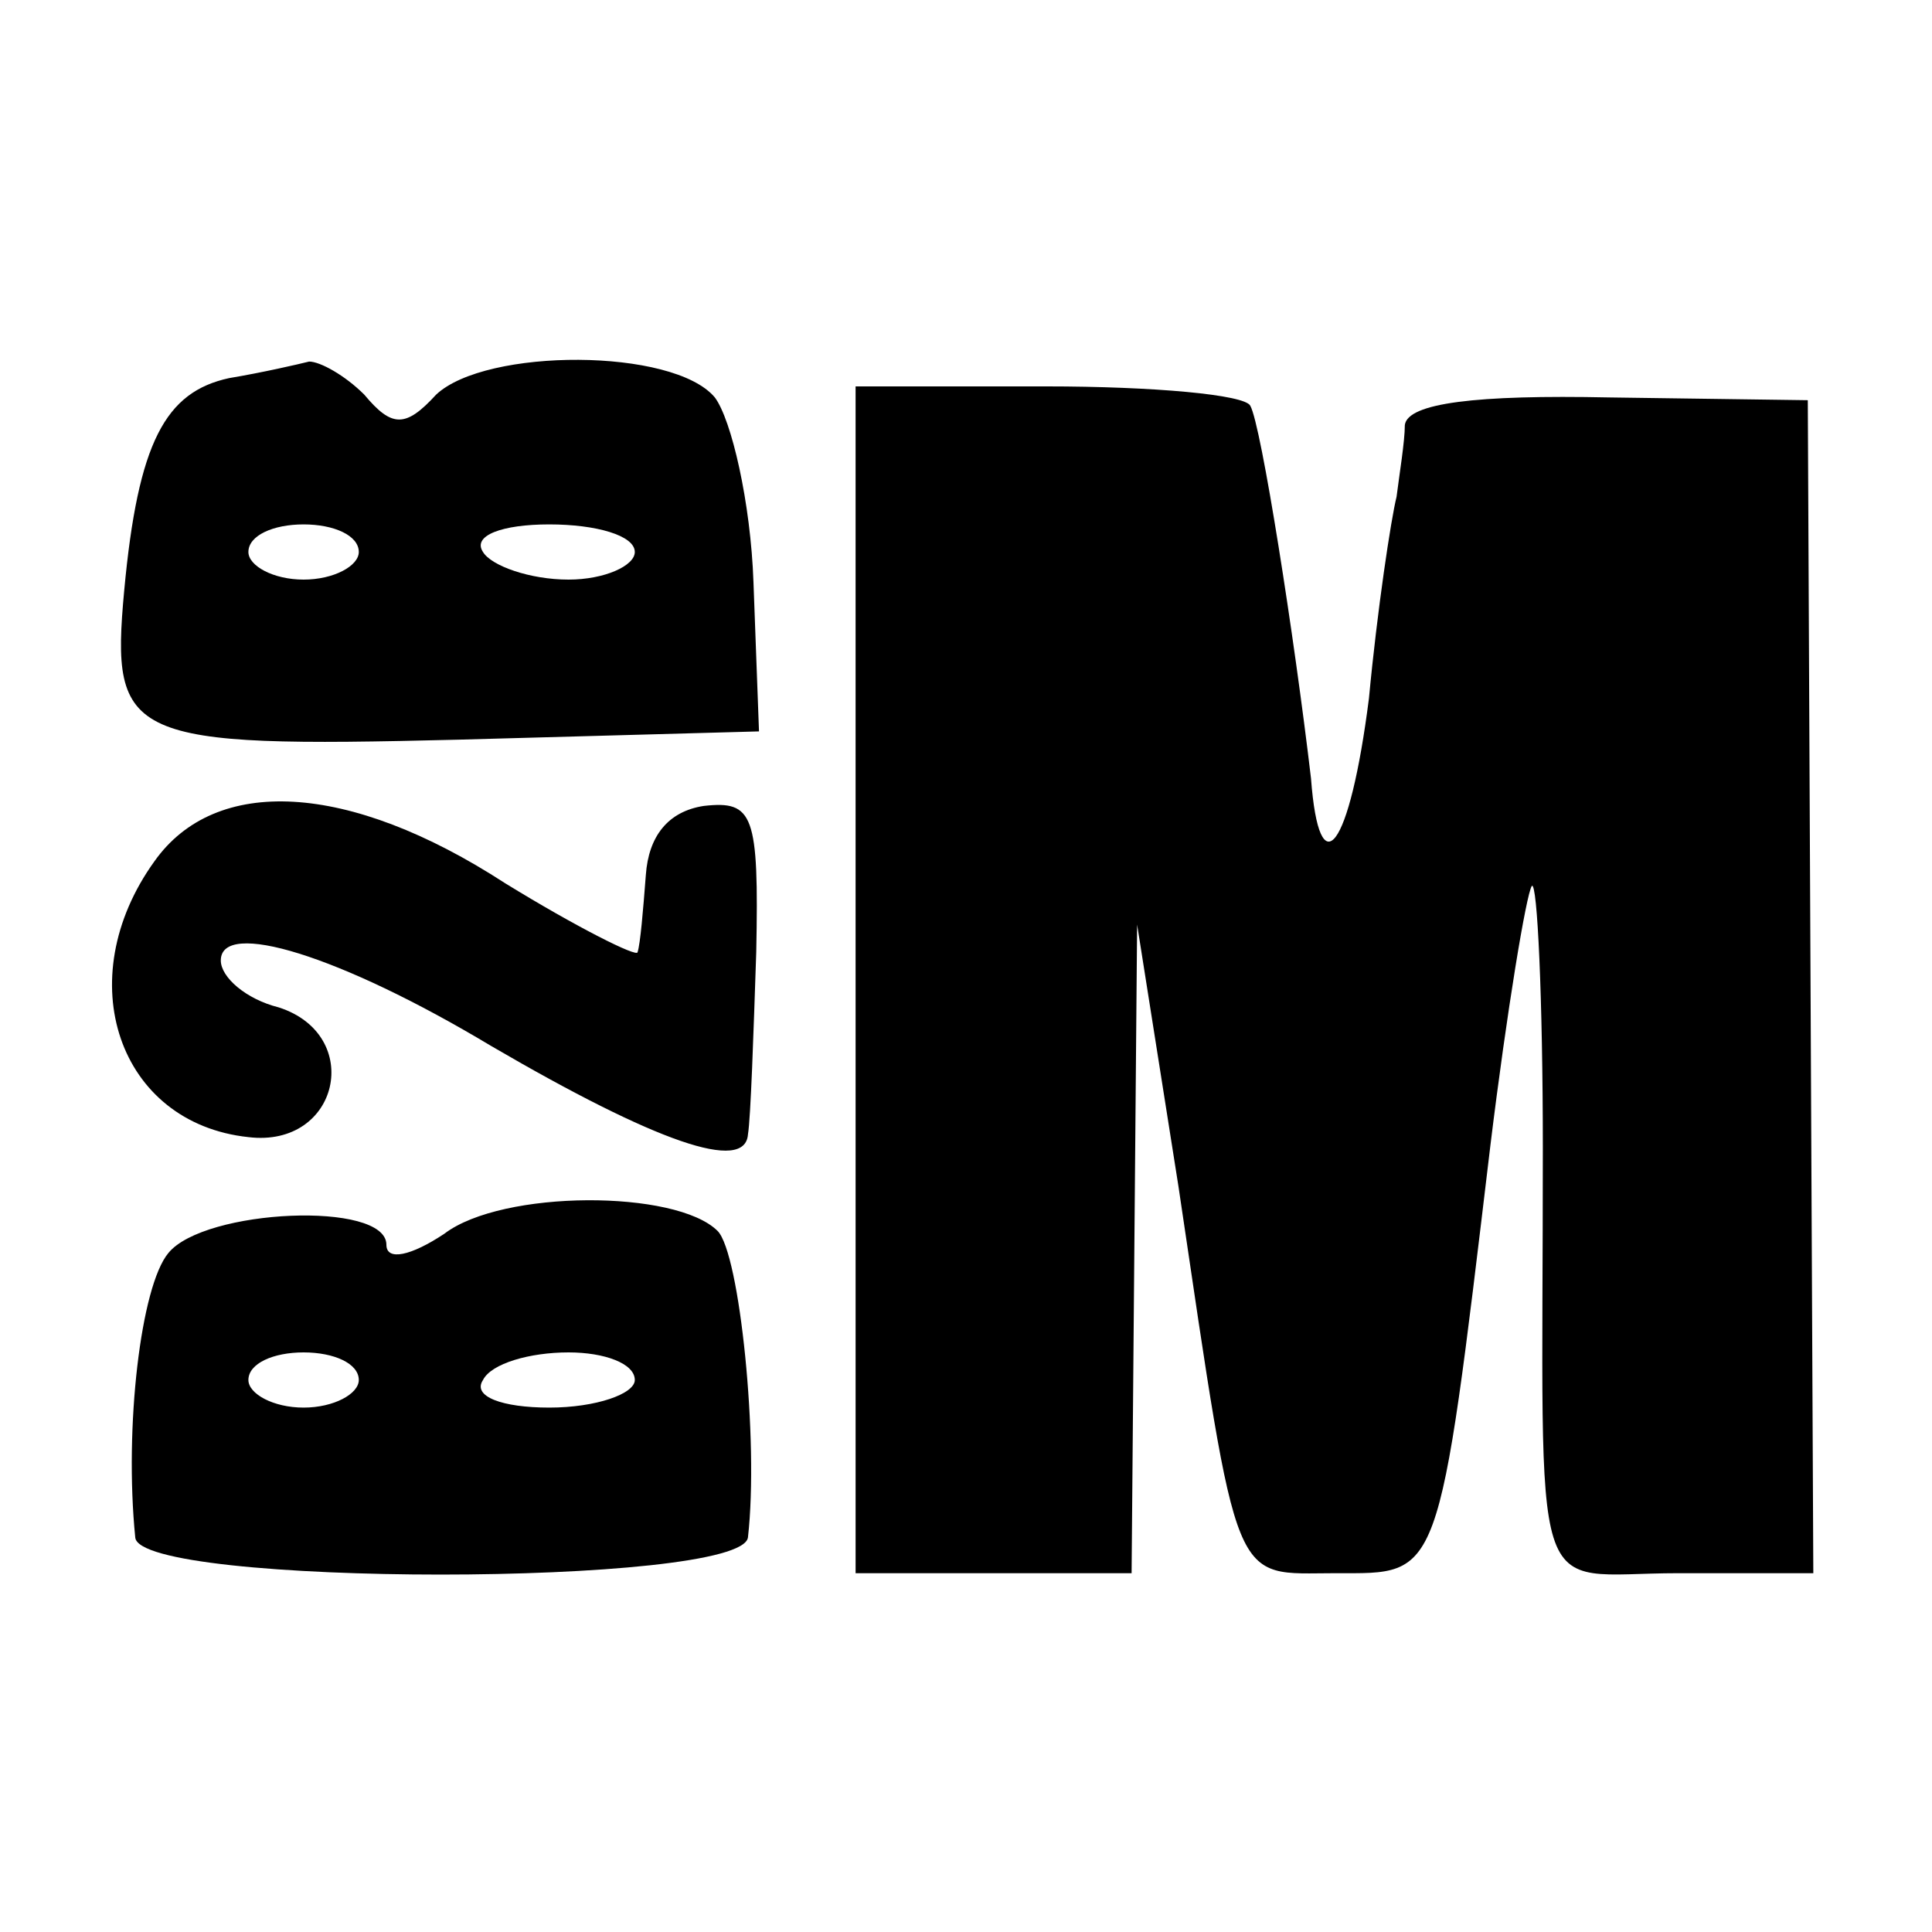
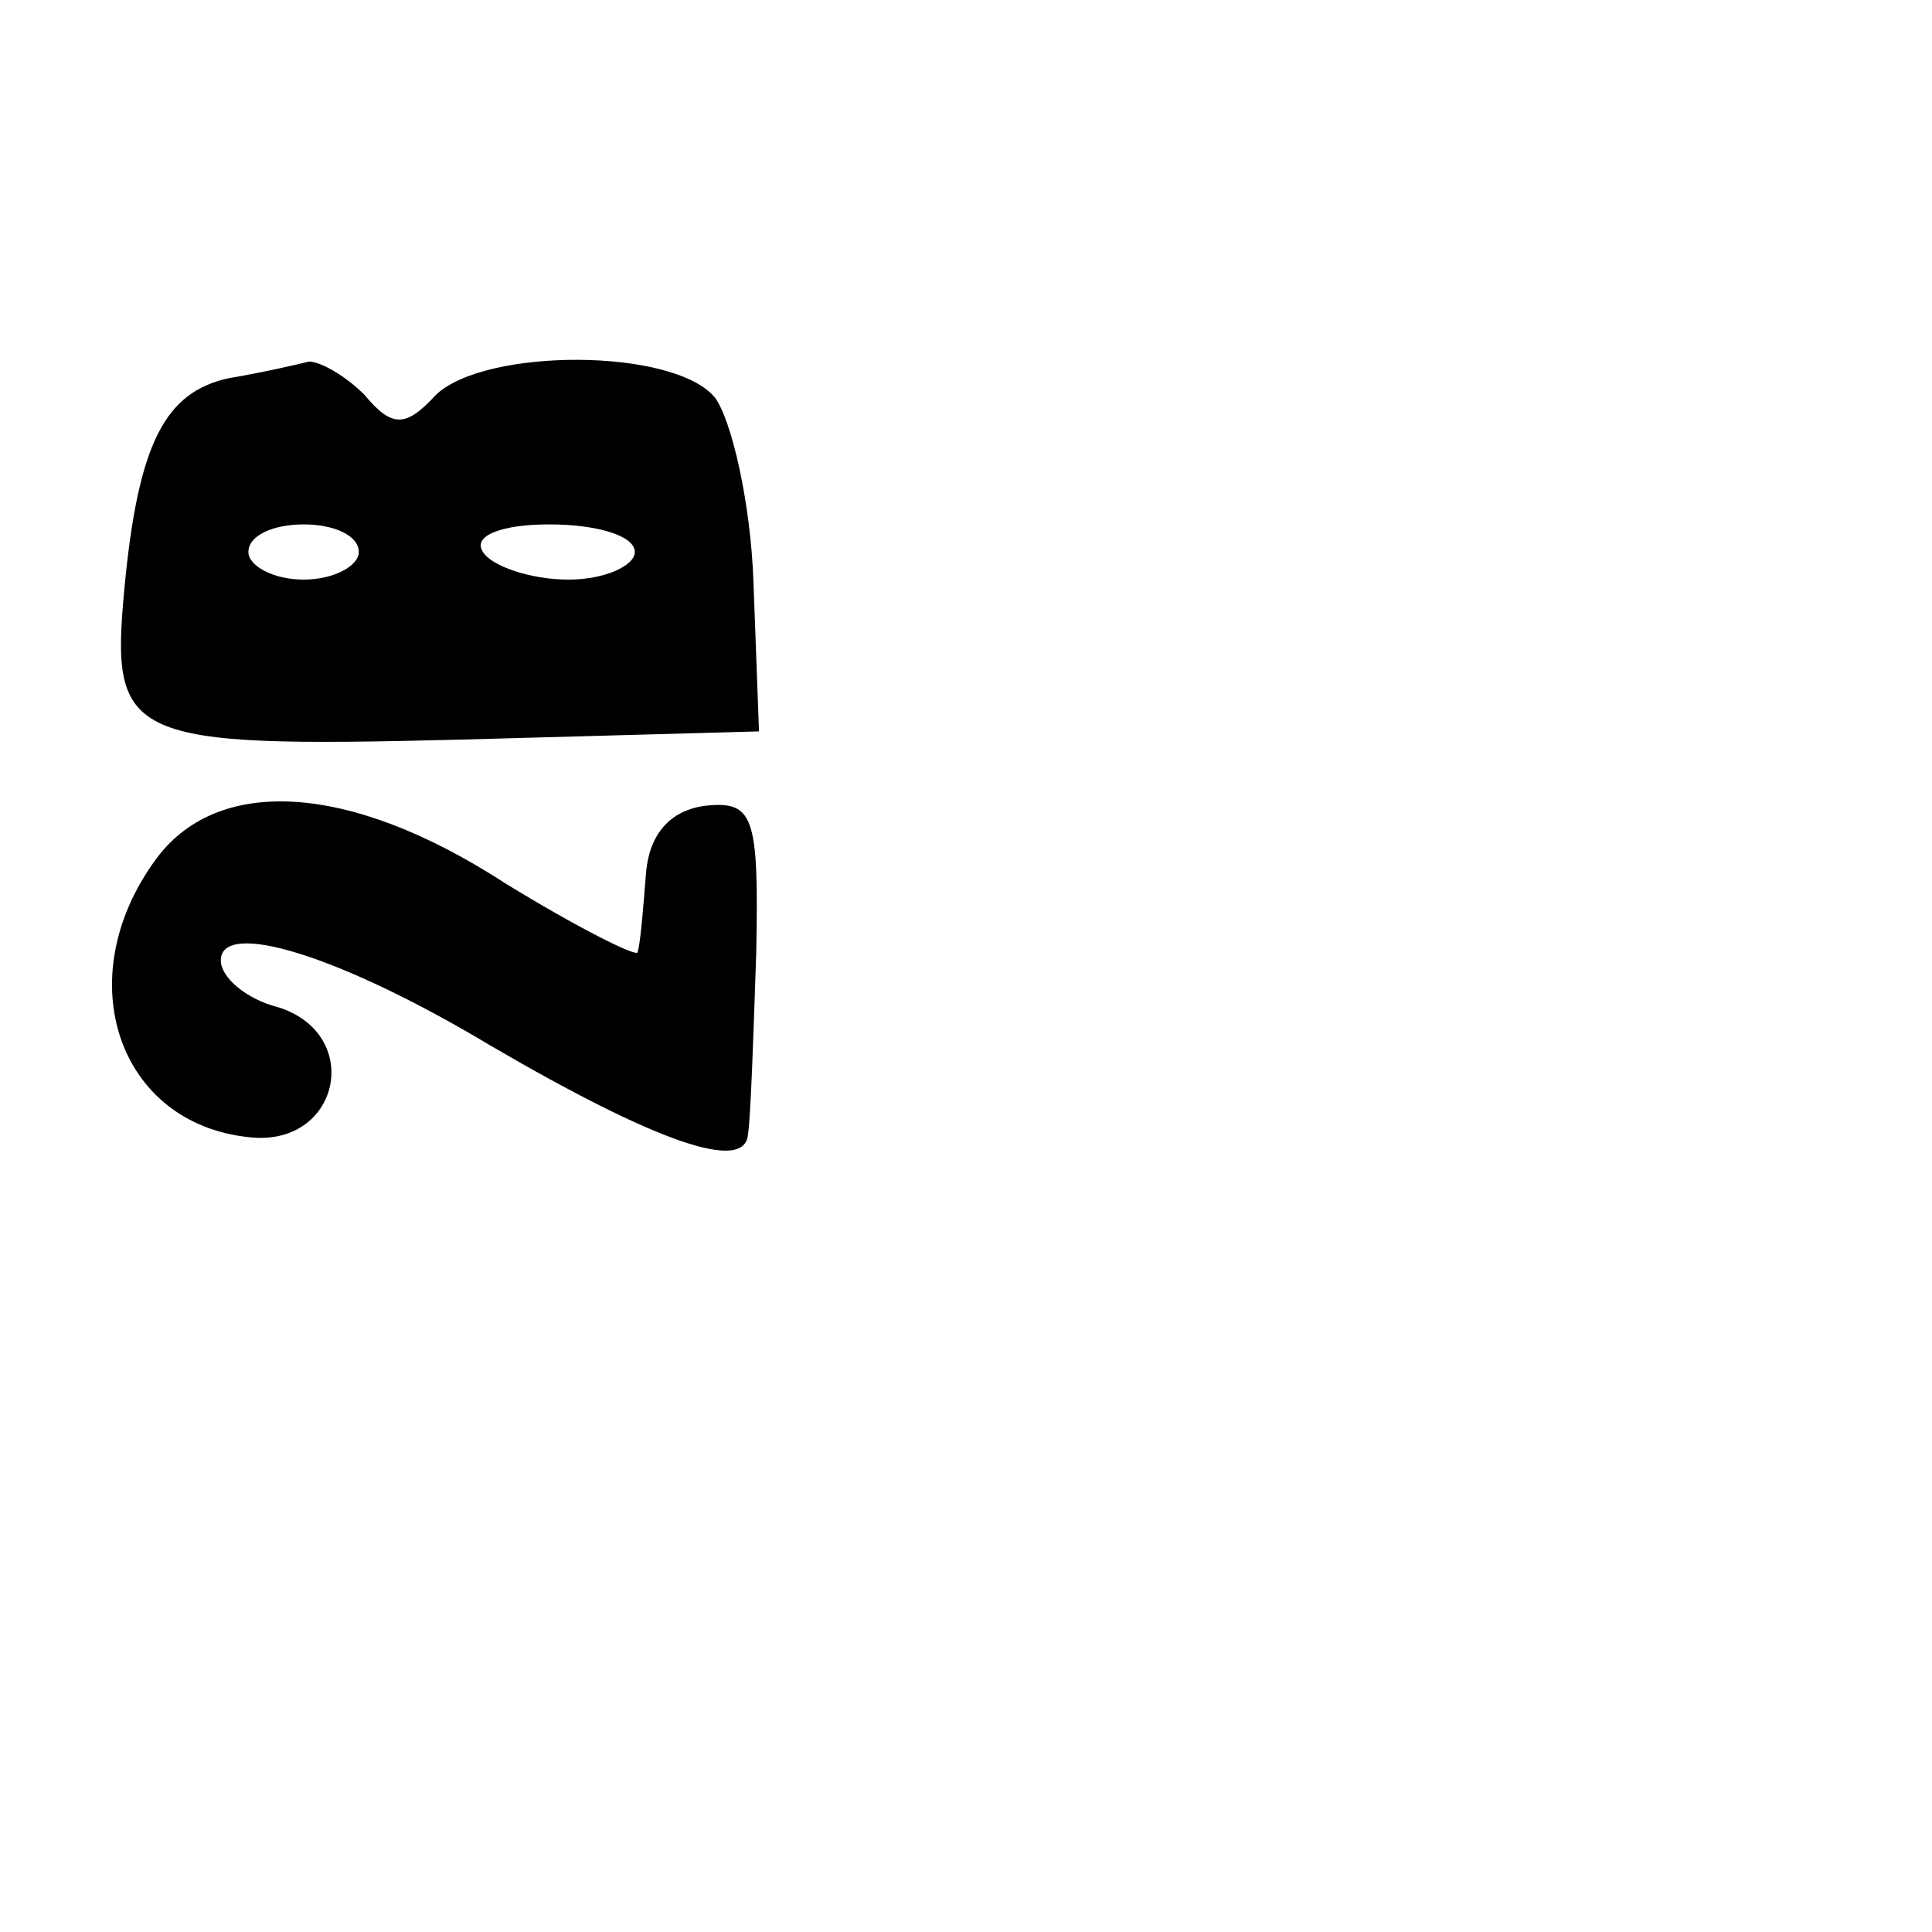
<svg xmlns="http://www.w3.org/2000/svg" version="1.0" width="70pt" height="70pt" viewBox="0 0 70 70" preserveAspectRatio="xMidYMid meet">
  <g transform="translate(0,70) scale(0.1,-0.1)" fill="#000000" stroke="none">
    <path d="M83 563 c-23 -5 -33 -23 -38 -77 -5 -54 1 -57 121 -54 l109 3 -2 54 c-1 29 -8 59 -14 67 -15 18 -83 18 -101 1 -11 -12 -16 -12 -26 0 -7 7 -16 12 -20 12 -4 -1 -17 -4 -29 -6z m47 -63 c0 -5 -9 -10 -20 -10 -11 0 -20 5 -20 10 0 6 9 10 20 10 11 0 20 -4 20 -10z m100 0 c0 -5 -11 -10 -24 -10 -14 0 -28 5 -31 10 -4 6 7 10 24 10 17 0 31 -4 31 -10z" />
-     <path d="M310 345 l0 -215 50 0 50 0 1 118 1 117 15 -95 c22 -148 19 -140 57 -140 38 0 37 -4 56 155 6 49 13 91 15 94 2 2 4 -41 4 -95 0 -171 -6 -154 49 -154 l49 0 -1 213 -1 212 -72 1 c-48 1 -73 -2 -74 -10 0 -6 -2 -18 -3 -26 -2 -8 -7 -41 -10 -73 -7 -55 -18 -69 -21 -29 -6 51 -18 128 -22 135 -2 4 -35 7 -74 7 l-69 0 0 -215z" />
    <path d="M56 388 c-31 -43 -13 -95 34 -100 33 -4 42 37 11 47 -12 3 -21 11 -21 17 0 15 43 2 98 -31 60 -35 92 -46 93 -32 1 6 2 36 3 66 1 50 -1 55 -19 53 -13 -2 -20 -11 -21 -25 -1 -13 -2 -25 -3 -28 0 -2 -22 9 -48 25 -57 37 -105 39 -127 8z" />
-     <path d="M161 253 c-12 -8 -21 -10 -21 -4 0 16 -66 13 -79 -3 -10 -12 -16 -63 -12 -103 1 -18 220 -18 222 0 4 35 -3 103 -11 111 -15 15 -78 15 -99 -1z m-31 -53 c0 -5 -9 -10 -20 -10 -11 0 -20 5 -20 10 0 6 9 10 20 10 11 0 20 -4 20 -10z m100 0 c0 -5 -14 -10 -31 -10 -17 0 -28 4 -24 10 3 6 17 10 31 10 13 0 24 -4 24 -10z" />
  </g>
</svg>